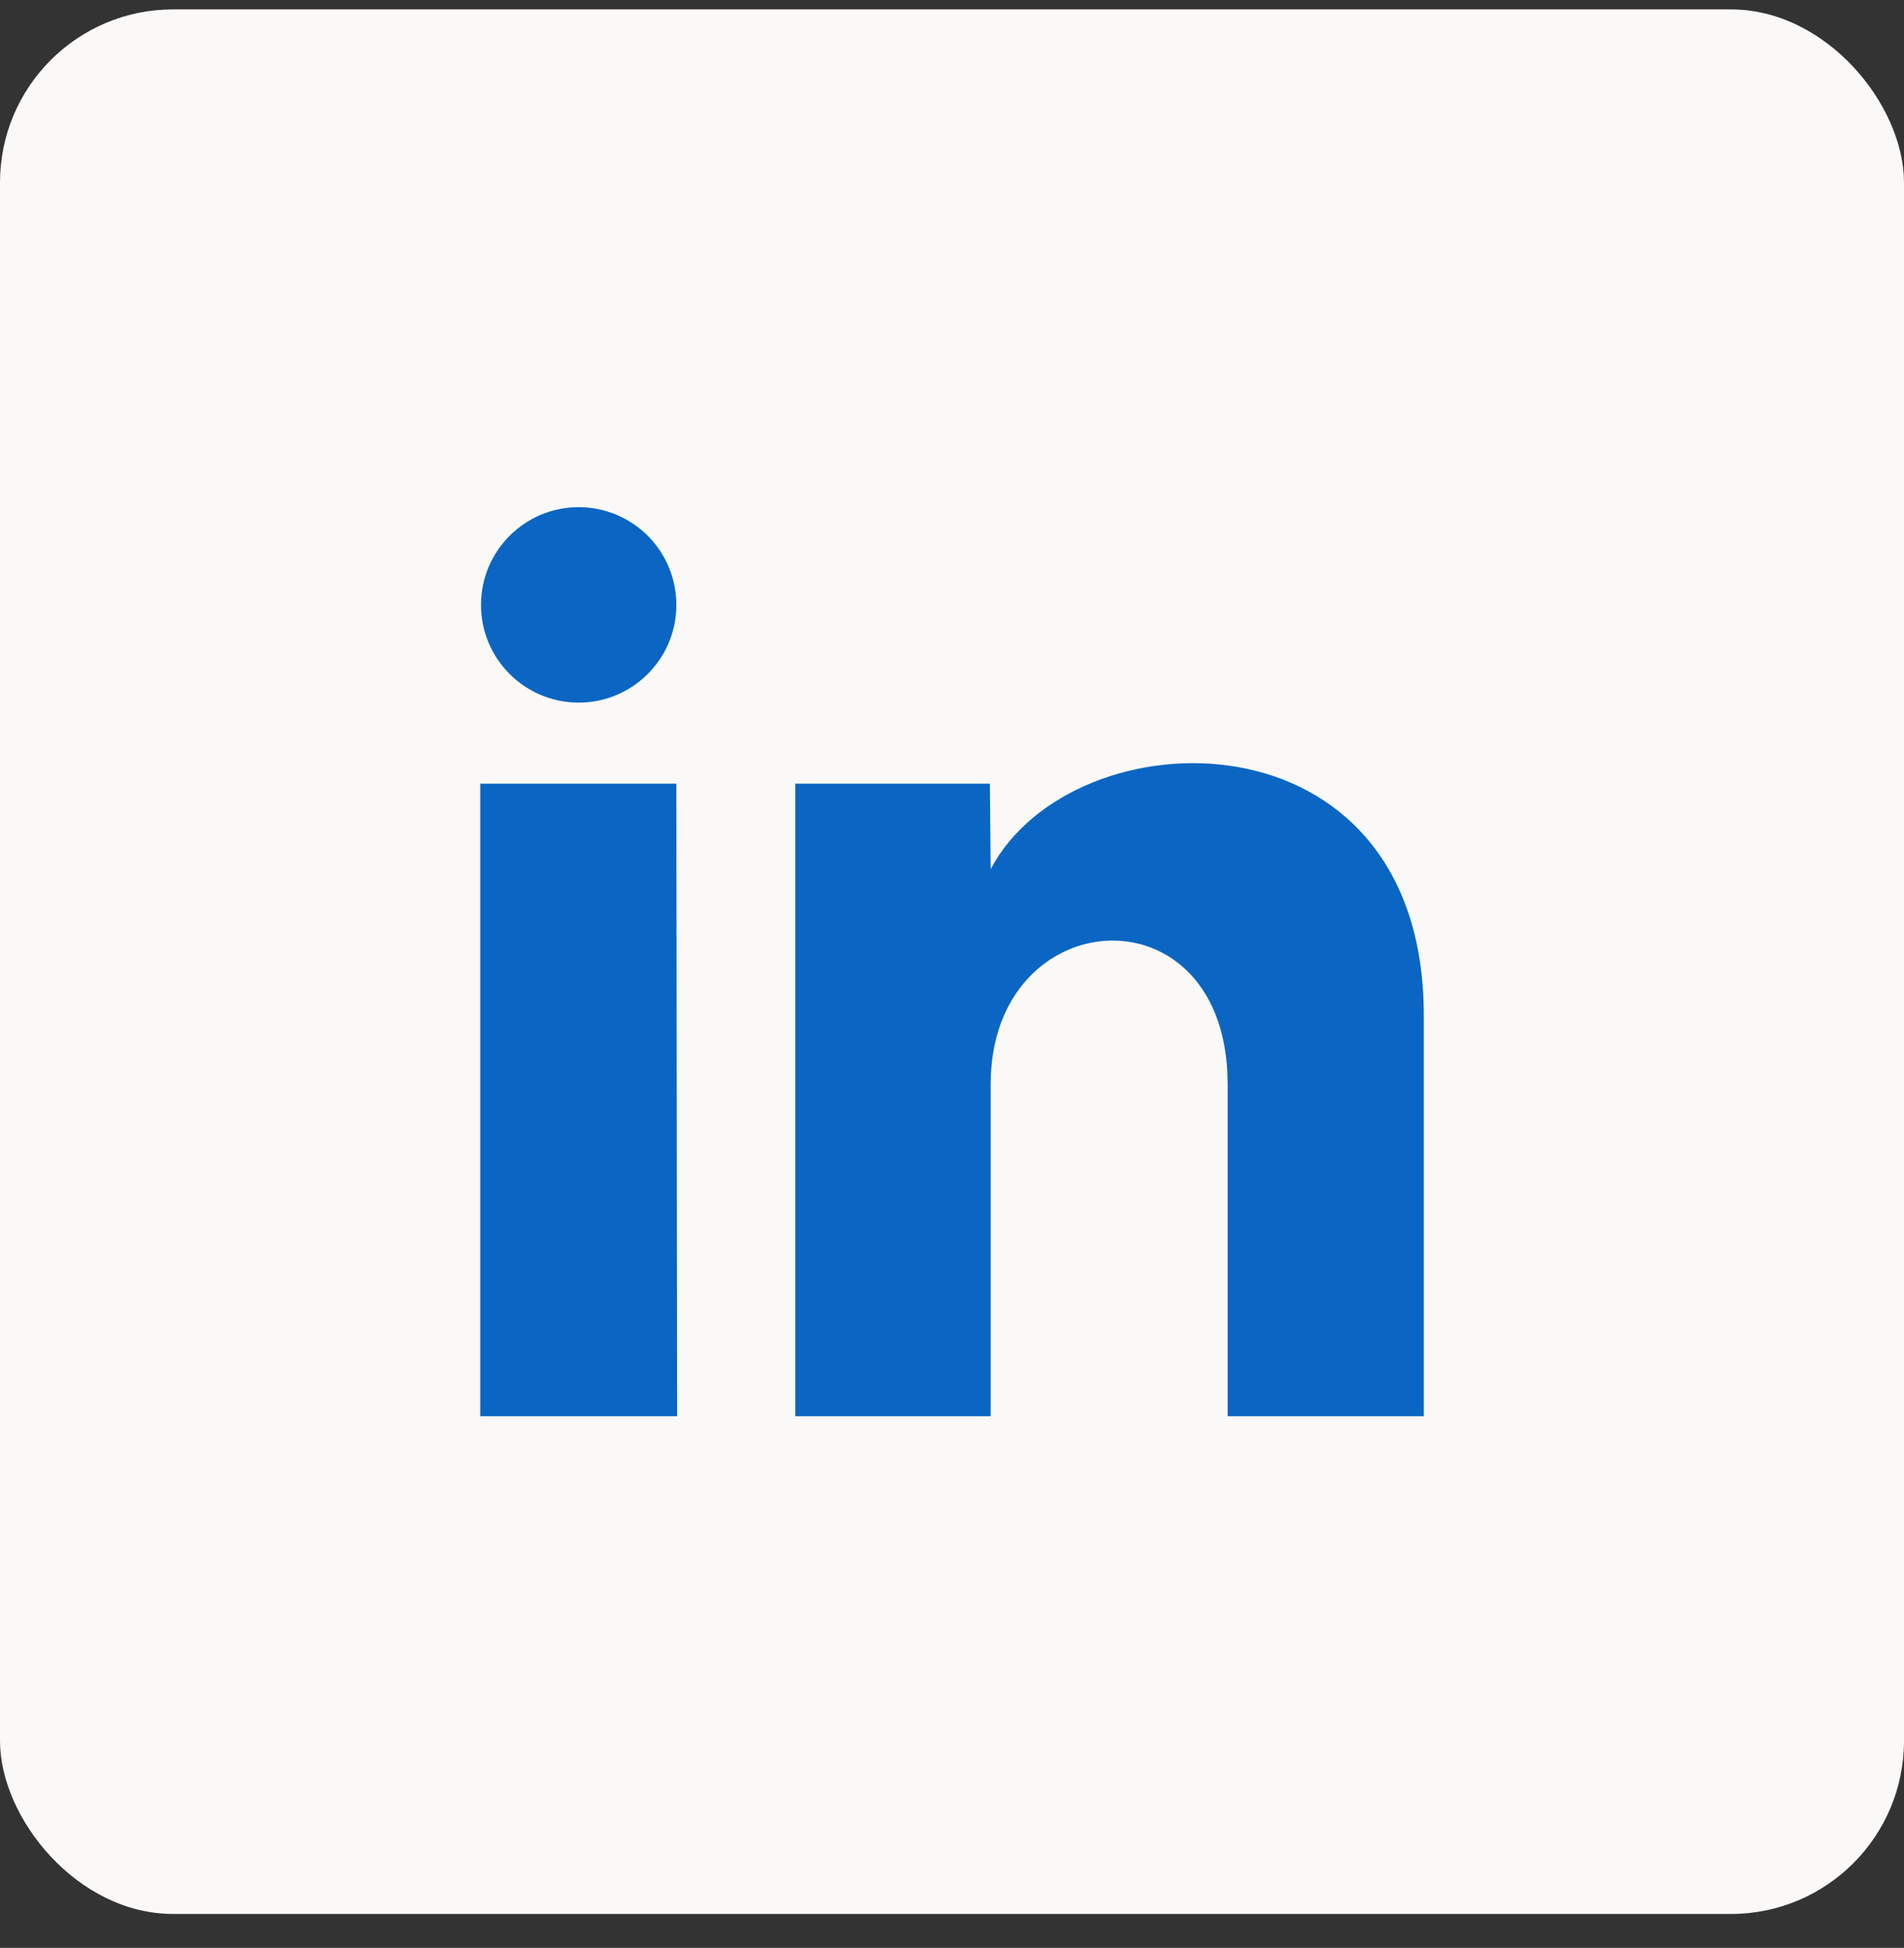
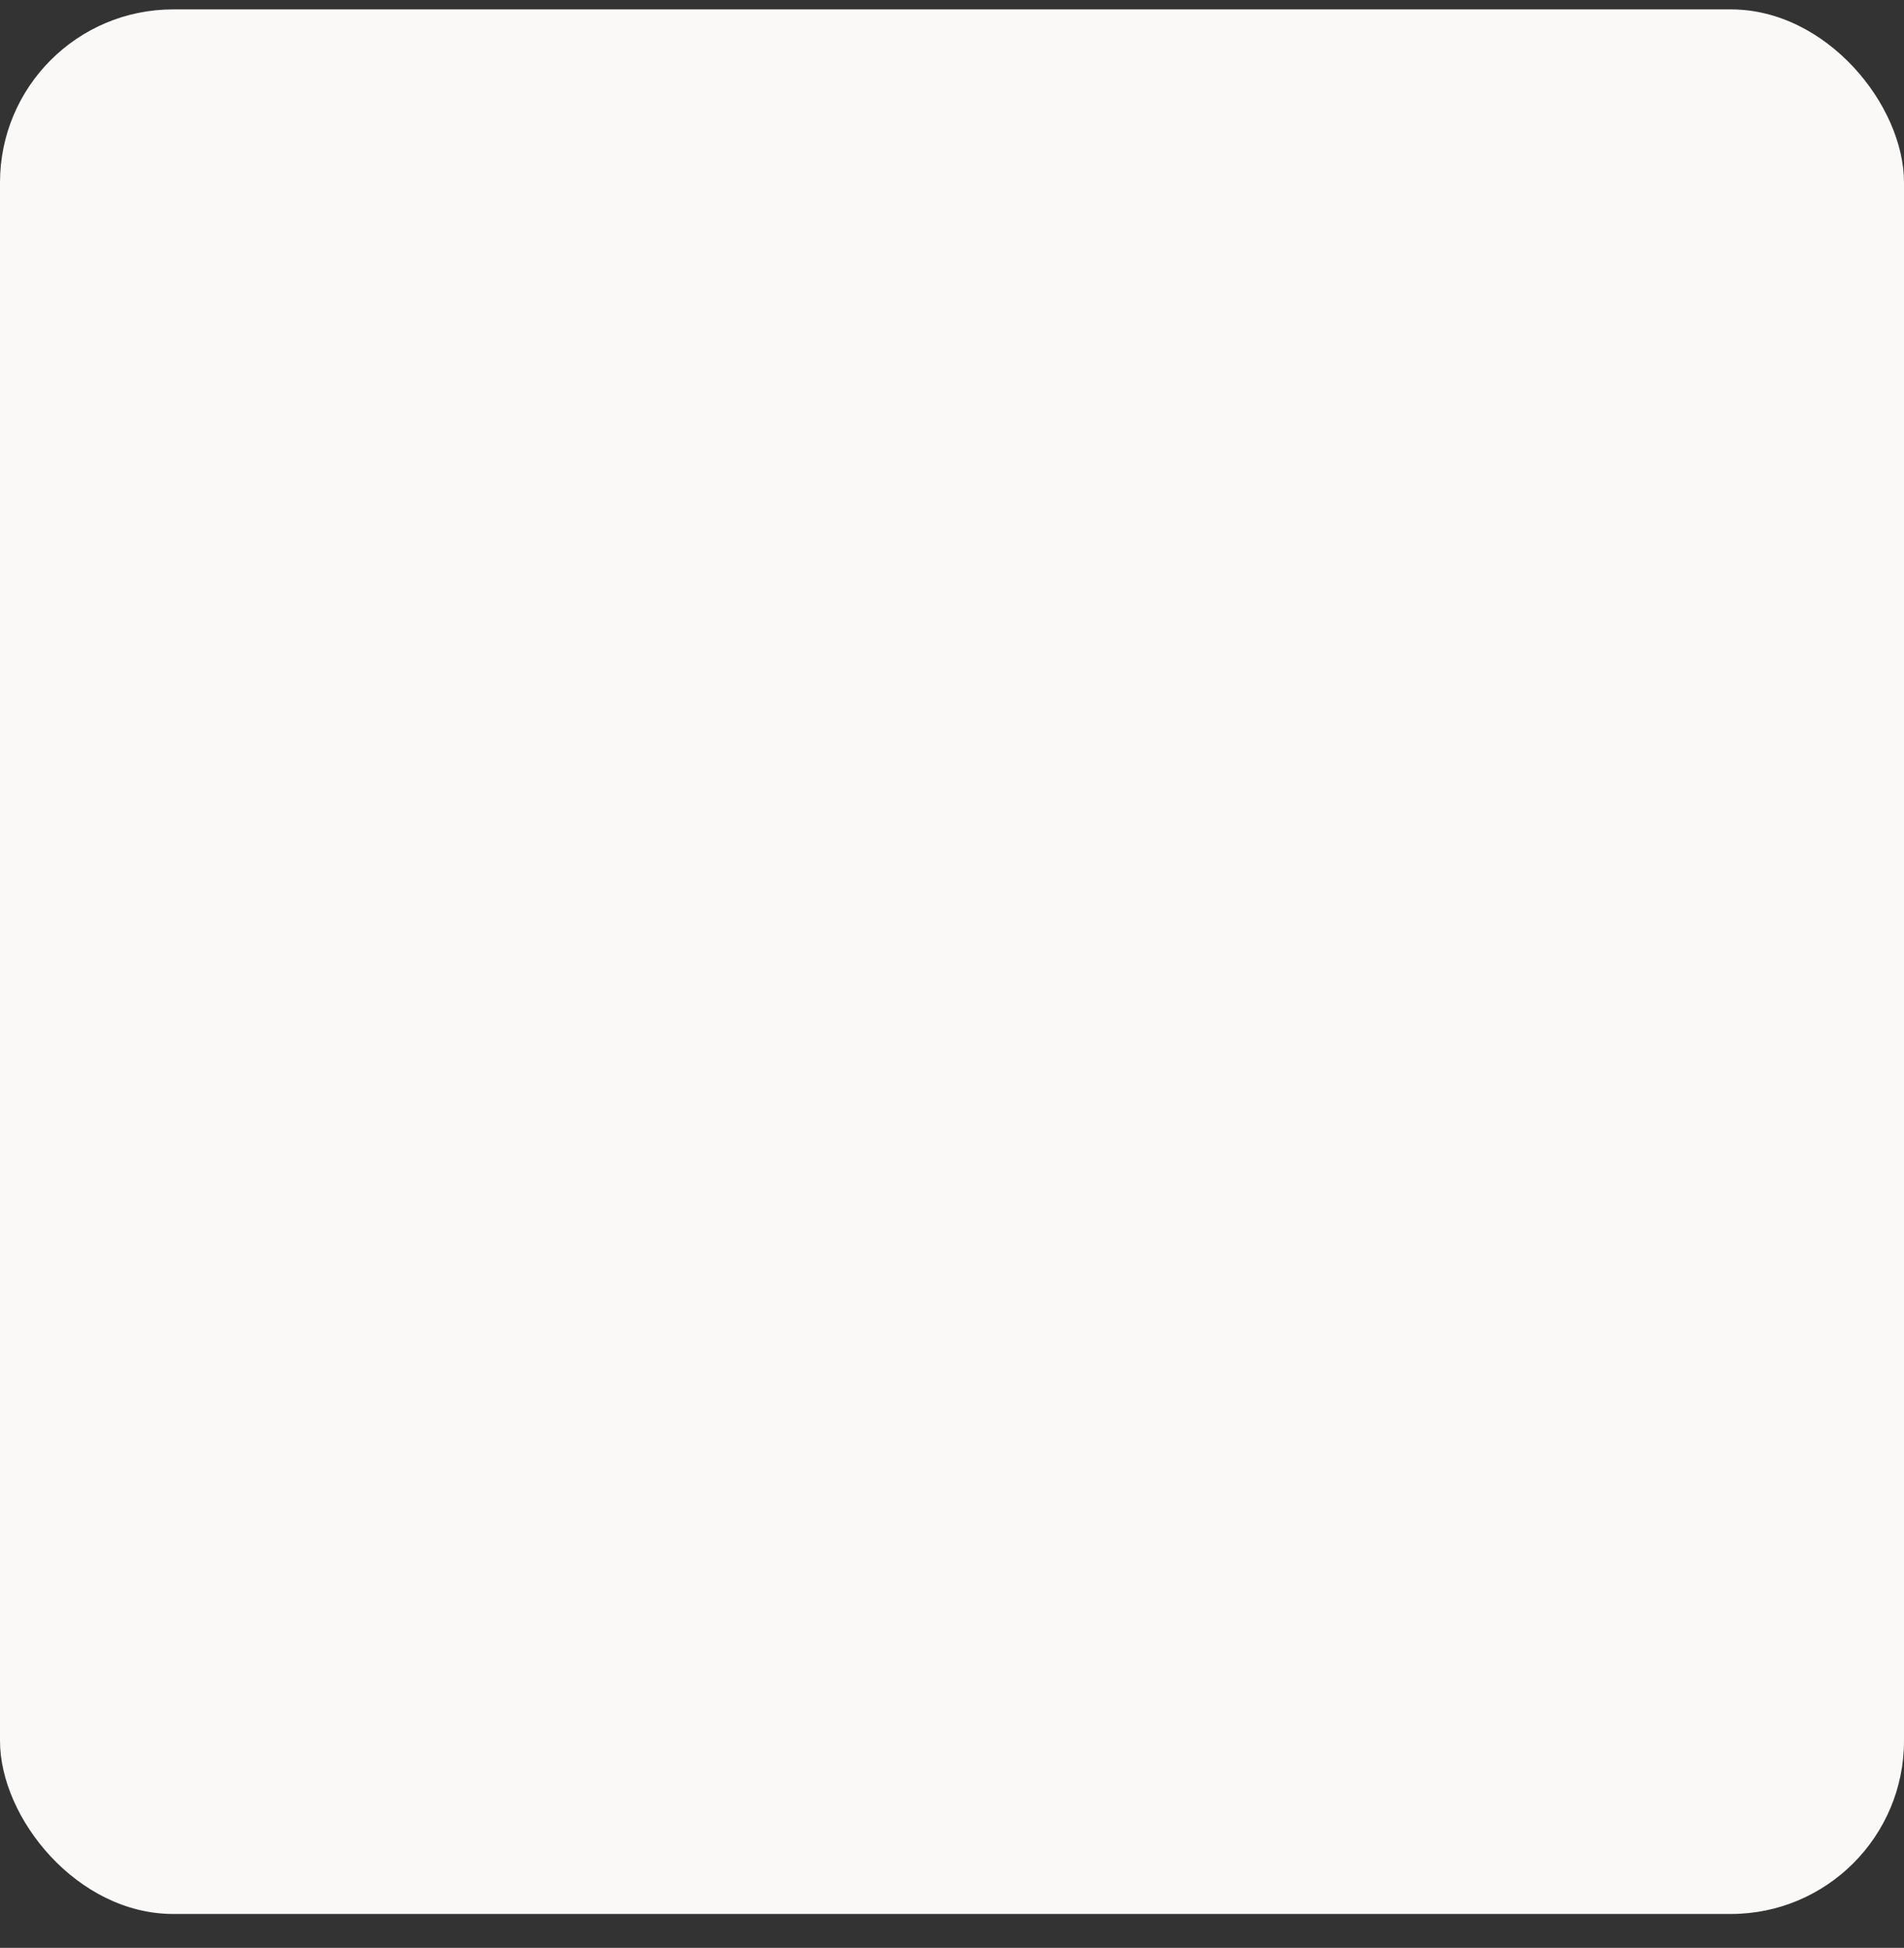
<svg xmlns="http://www.w3.org/2000/svg" width="44" height="45" viewBox="0 0 44 45" fill="none">
  <rect x="0" y="0" width="44" height="45" fill="#333333" stroke="none" />
  <rect y="0.217" width="44" height="44" rx="4" fill="#FAF9F8" />
-   <path fill-rule="evenodd" clip-rule="evenodd" d="M15.63 14.009C15.611 15.251 14.592 16.244 13.35 16.232C12.108 16.219 11.109 15.205 11.116 13.963C11.122 12.721 12.13 11.717 13.373 11.717C13.977 11.717 14.557 11.959 14.982 12.39C15.406 12.821 15.639 13.405 15.63 14.009ZM15.63 18.104H11.098V32.717H15.648L15.63 18.104ZM18.378 18.104H22.875L22.893 20.082C24.8 16.459 32.903 16.284 32.903 23.459V32.717H28.37V25.052C28.37 20.449 22.893 20.799 22.893 25.052V32.717H18.378V18.104Z" fill="#0A66C2" />
</svg>